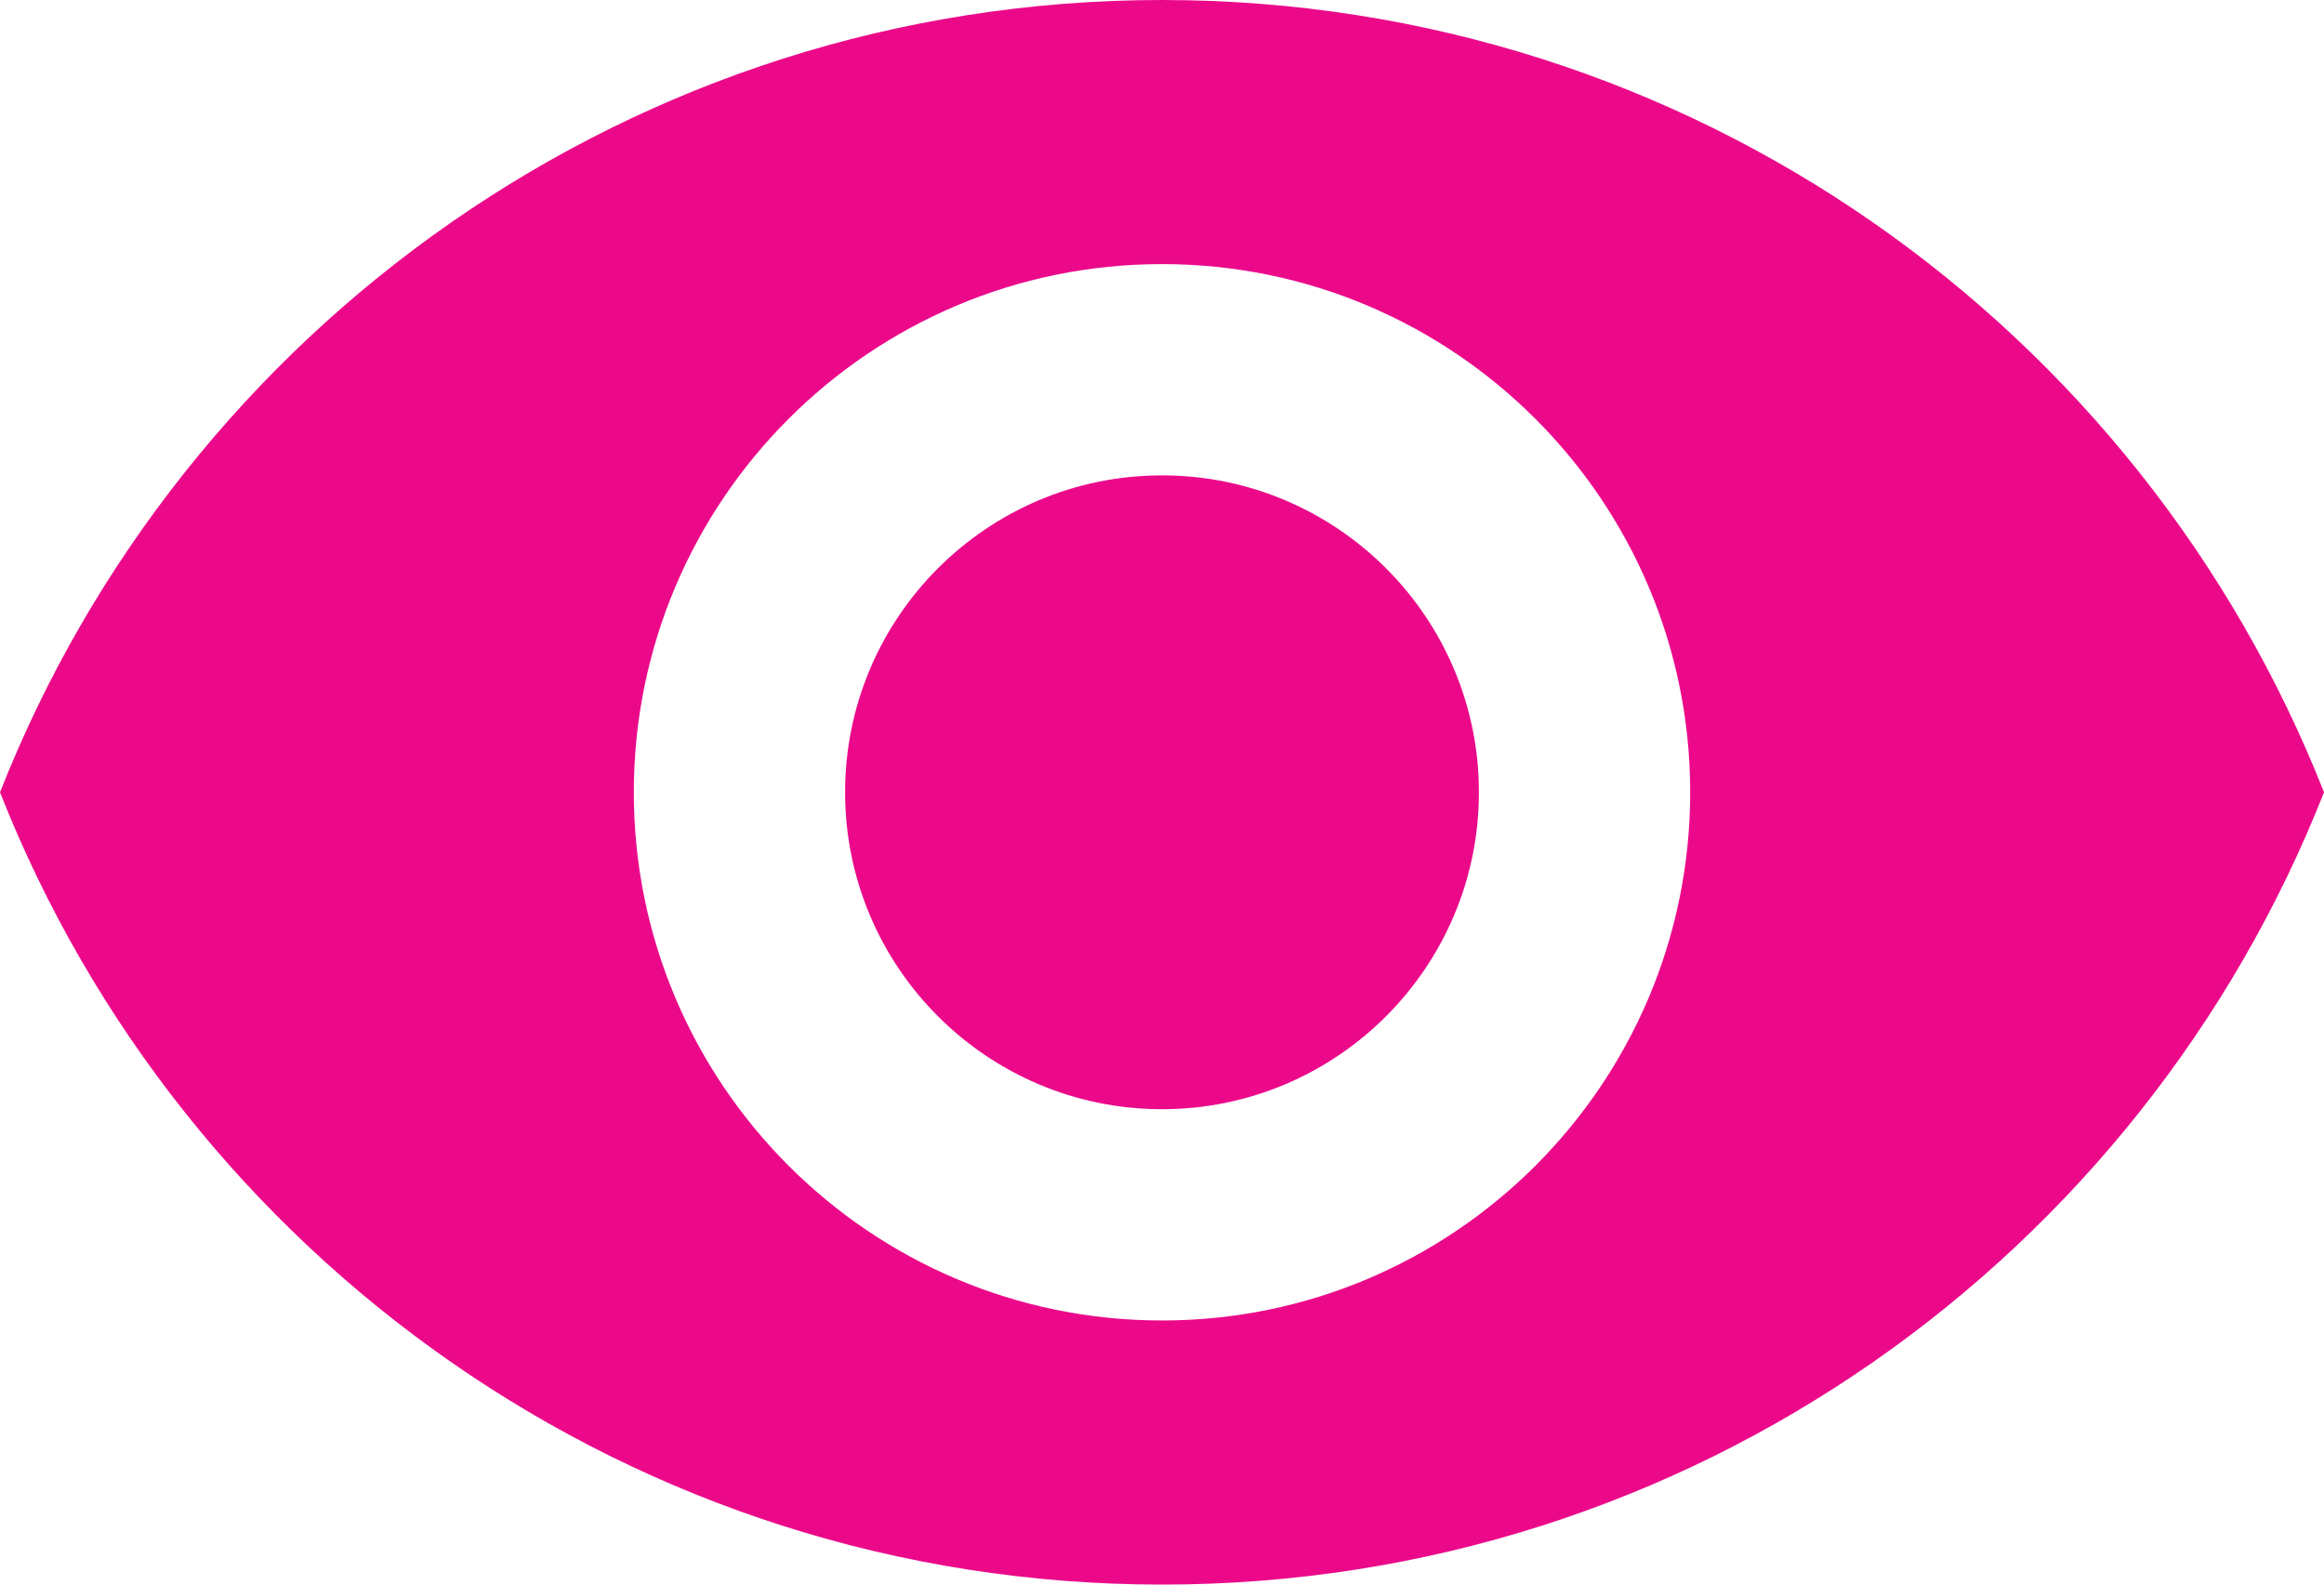
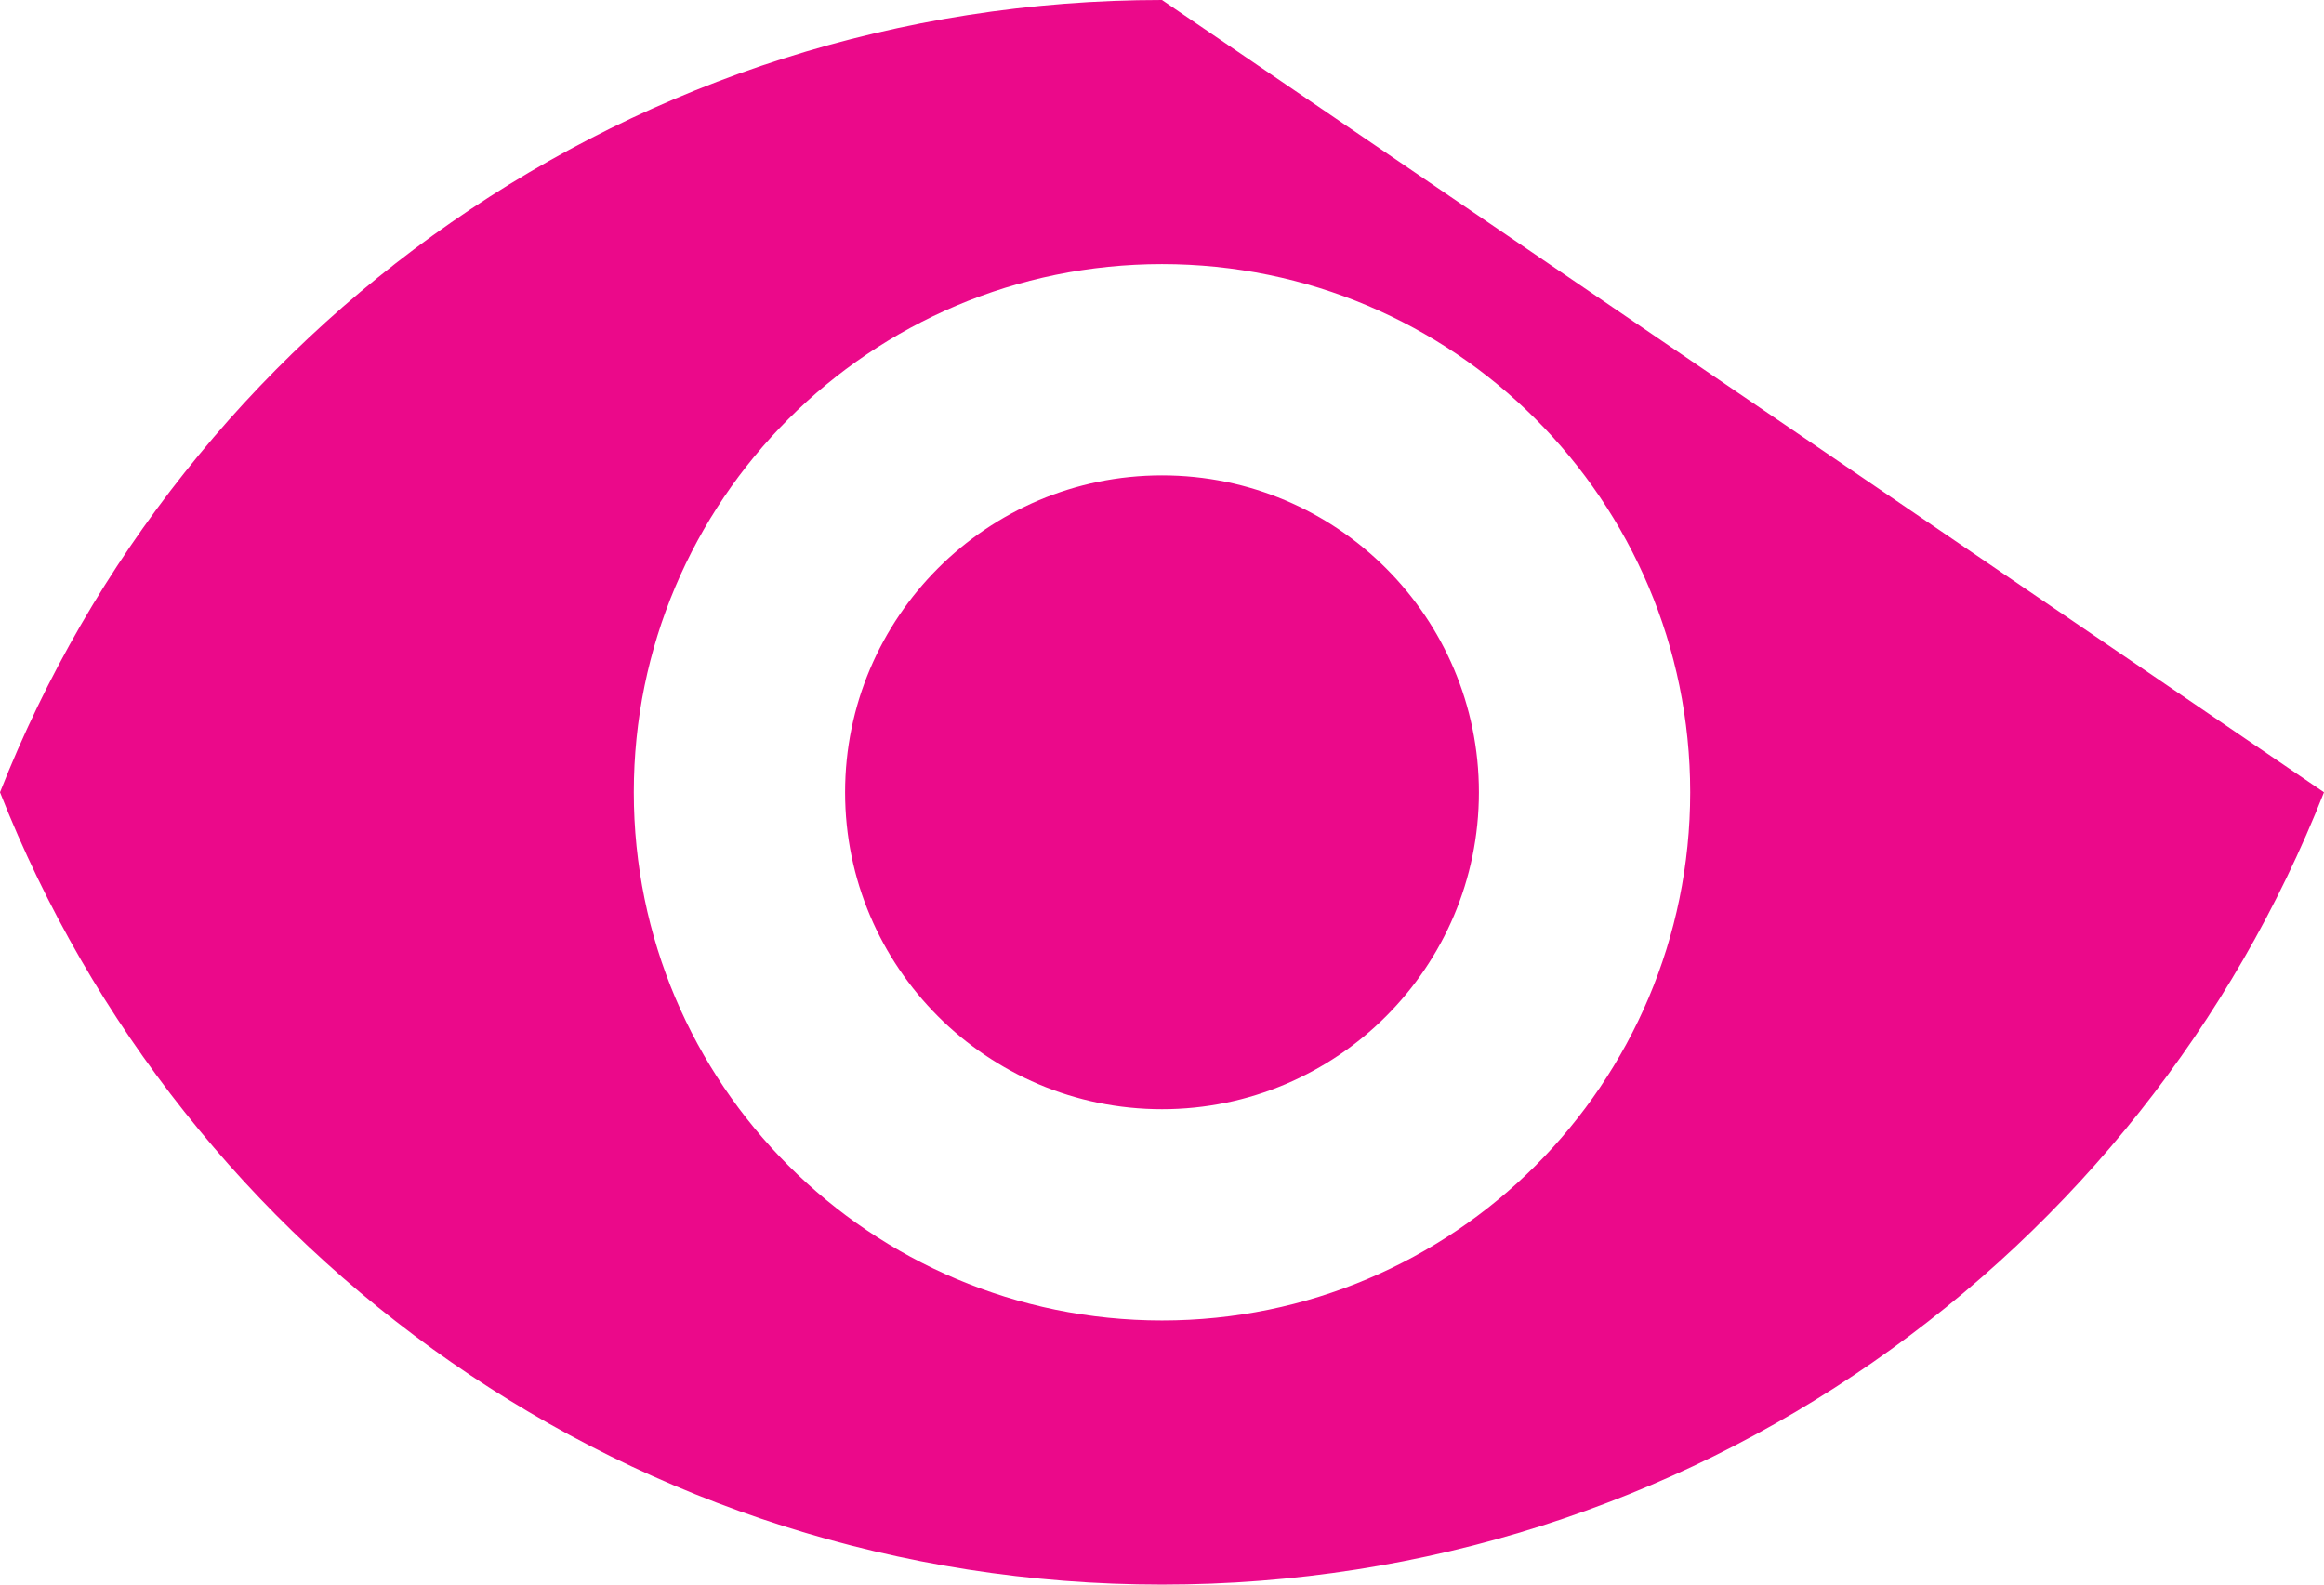
<svg xmlns="http://www.w3.org/2000/svg" width="44" height="30" viewBox="0 0 44 30" fill="none">
-   <path d="M22 0C12 0 3.46 6.22 0 15C3.46 23.78 12 30 22 30C32.01 30 40.54 23.78 44 15C40.54 6.22 32.01 0 22 0ZM22 25C16.48 25 12 20.52 12 15C12 9.48 16.48 5 22 5C27.52 5 32 9.48 32 15C32 20.52 27.52 25 22 25ZM22 9C18.69 9 16 11.69 16 15C16 18.31 18.69 21 22 21C25.31 21 28 18.31 28 15C28 11.69 25.31 9 22 9Z" fill="#EB098A" />
+   <path d="M22 0C12 0 3.46 6.22 0 15C3.46 23.78 12 30 22 30C32.01 30 40.54 23.78 44 15ZM22 25C16.48 25 12 20.52 12 15C12 9.48 16.48 5 22 5C27.52 5 32 9.48 32 15C32 20.52 27.52 25 22 25ZM22 9C18.69 9 16 11.69 16 15C16 18.31 18.69 21 22 21C25.31 21 28 18.31 28 15C28 11.69 25.31 9 22 9Z" fill="#EB098A" />
</svg>